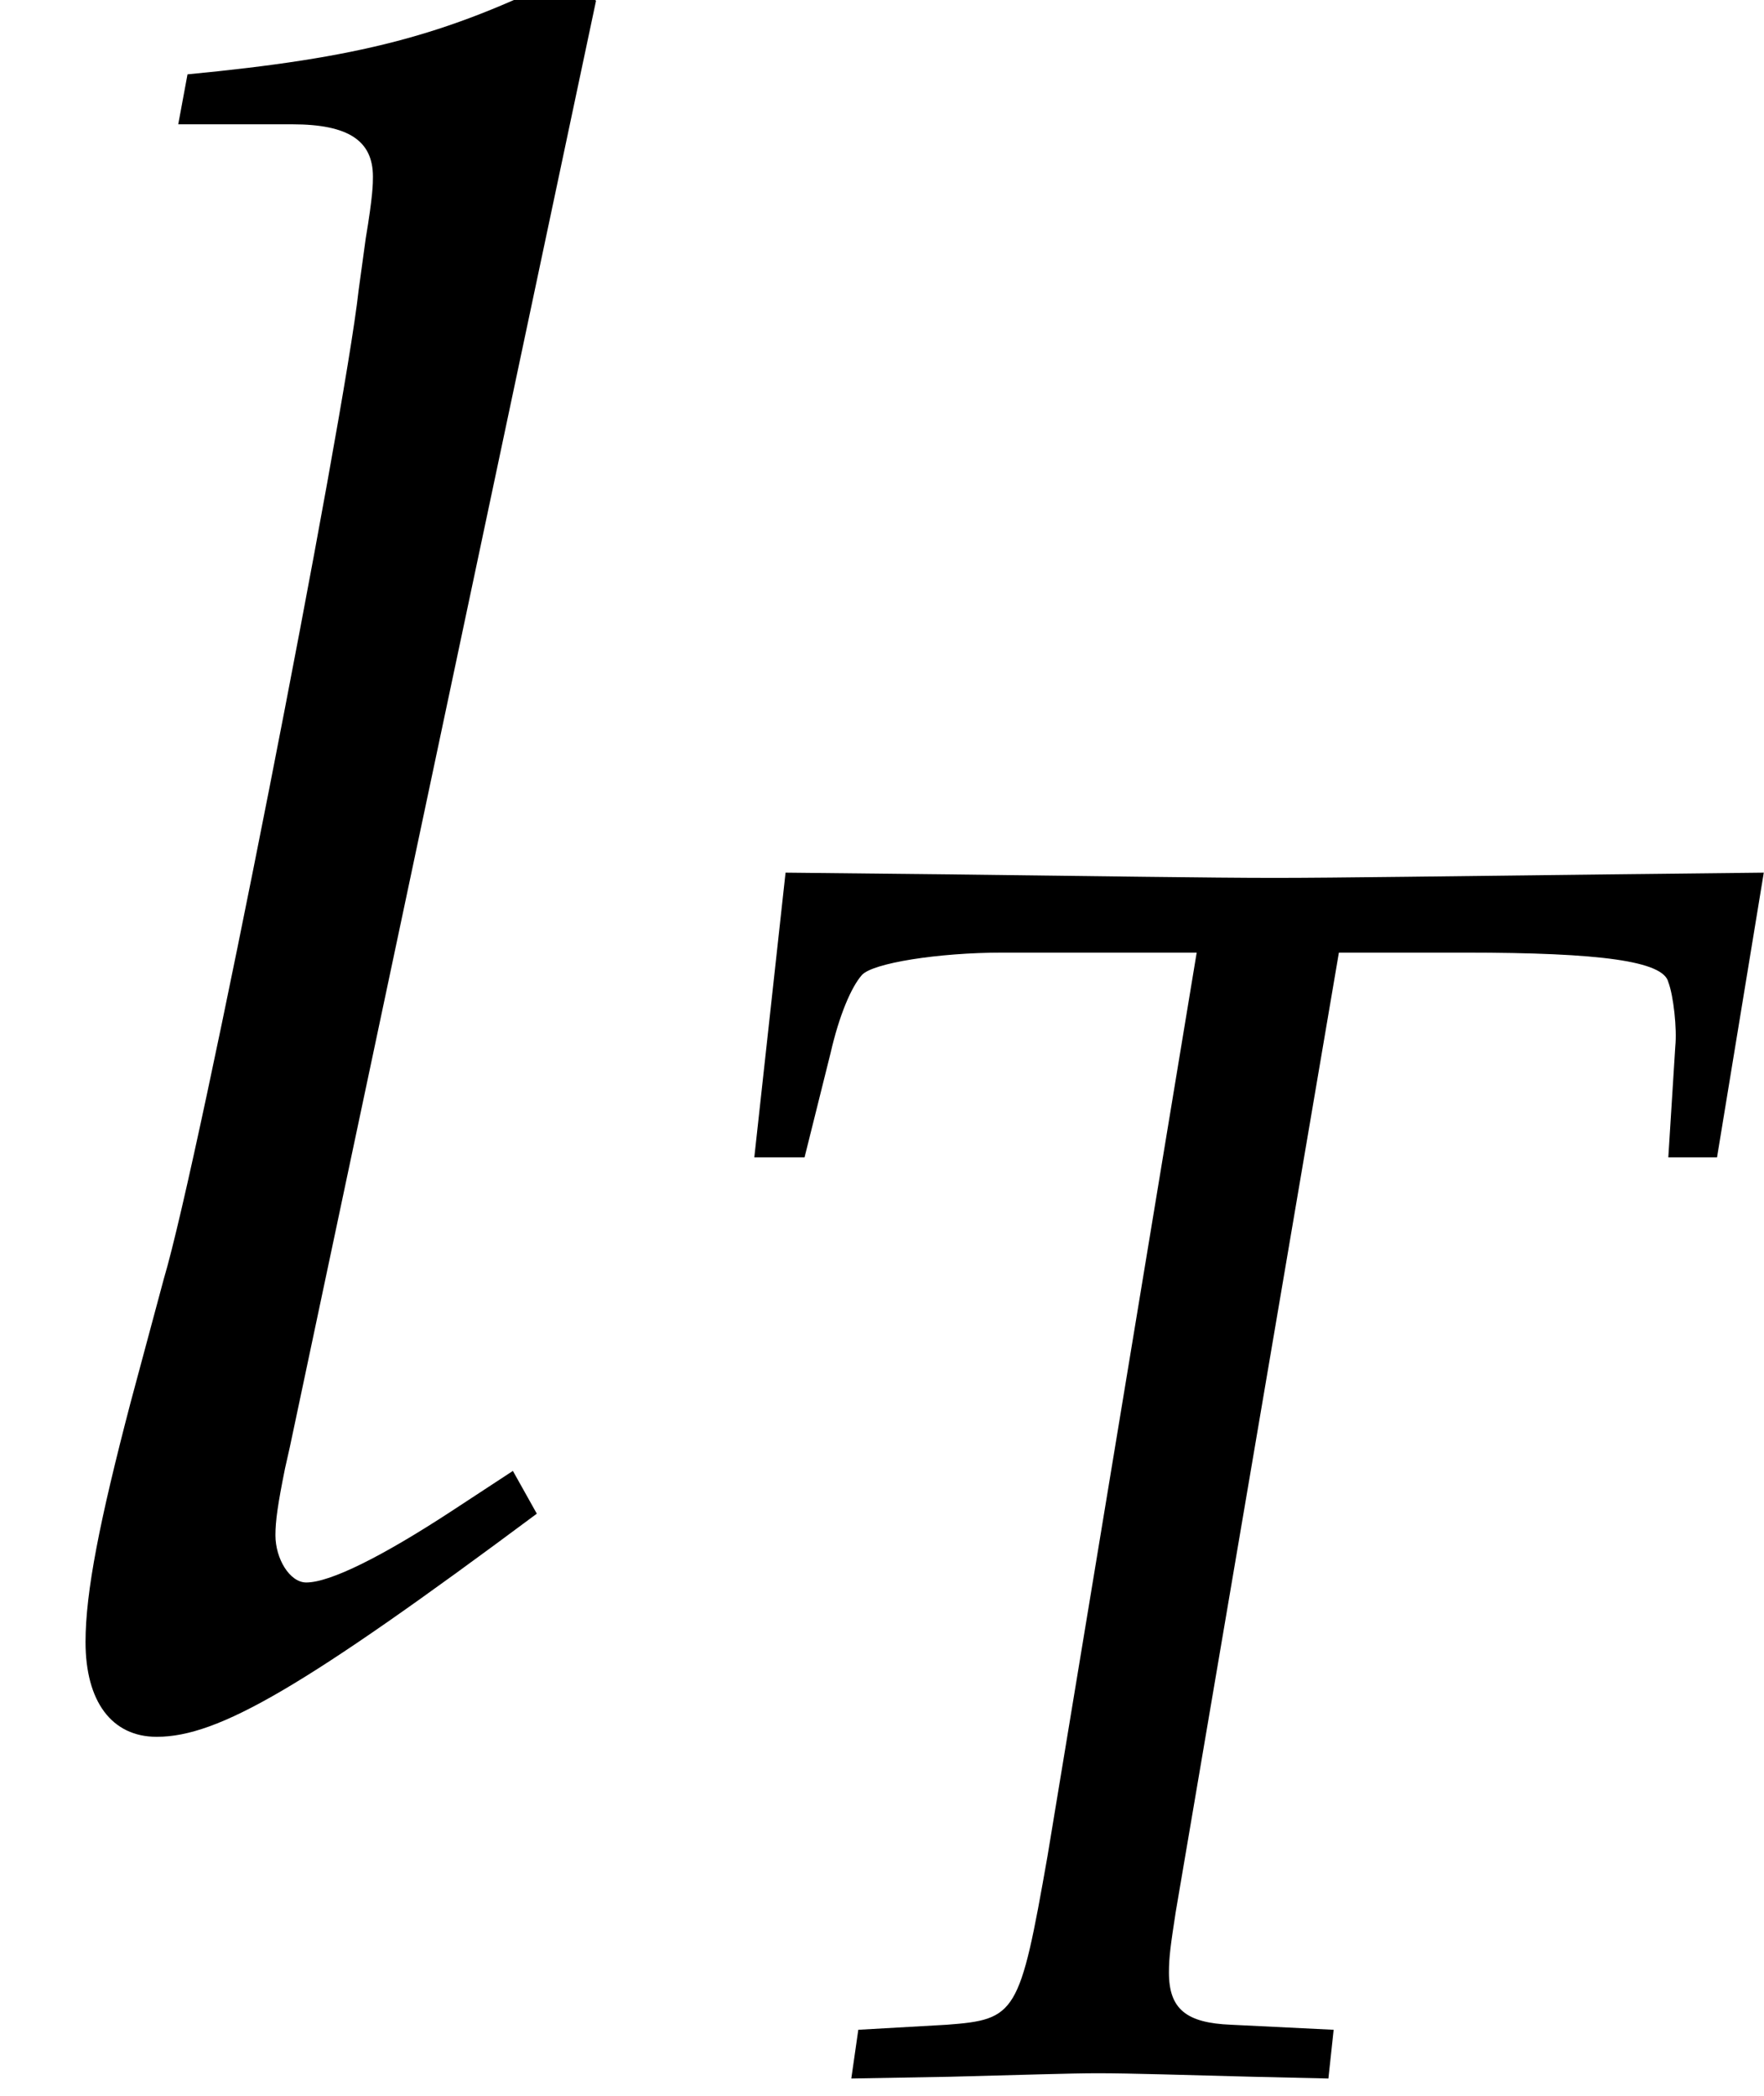
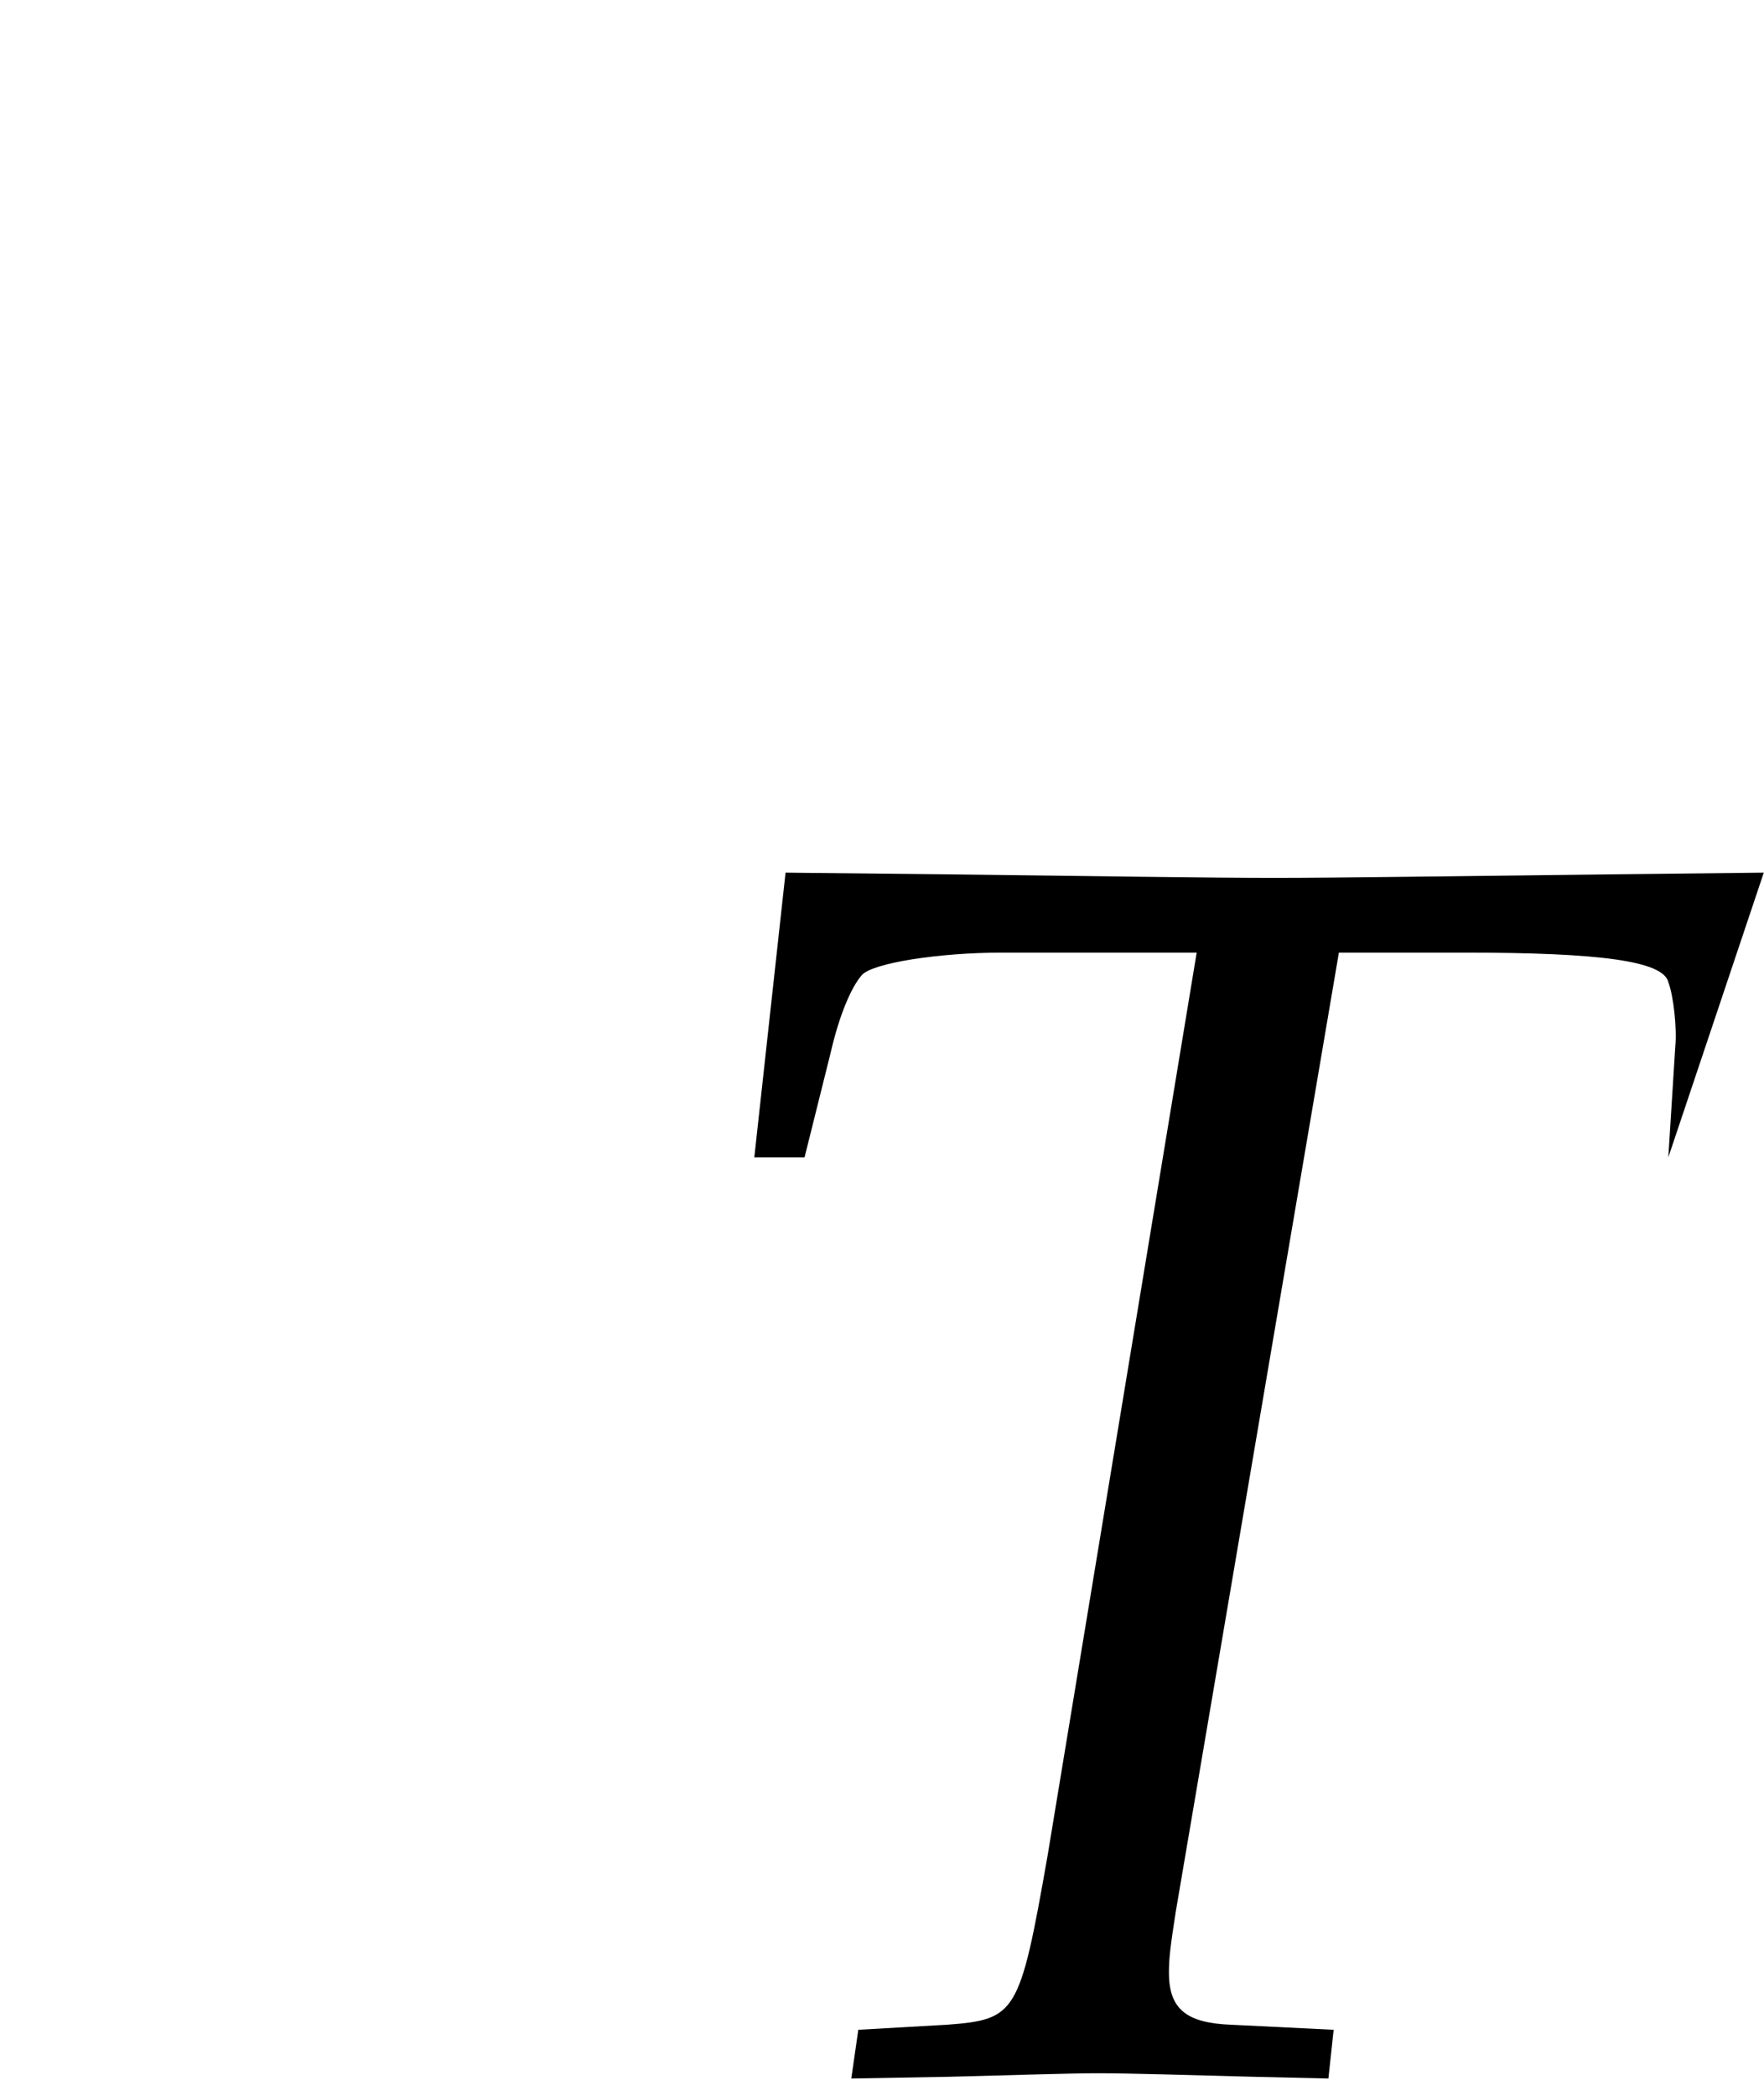
<svg xmlns="http://www.w3.org/2000/svg" xmlns:xlink="http://www.w3.org/1999/xlink" version="1.1" width="8.075pt" height="9.592pt" viewBox="70.735 60.89 8.075 9.592">
  <defs>
-     <path id="g2-84" d="M3.097-5.129H3.676C4.296-5.129 4.582-5.09 4.605-4.994C4.629-4.931 4.645-4.78 4.637-4.701L4.605-4.192H4.828L5.042-5.495L4.32-5.487C3.621-5.479 3.081-5.471 2.803-5.471C2.509-5.471 2.001-5.479 1.318-5.487L.564-5.495L.421-4.192H.651L.77-4.669C.81-4.844 .865-4.971 .913-5.026S1.263-5.129 1.556-5.129H2.446L1.763-.993C1.636-.27 1.62-.246 1.302-.222L.897-.199L.865 .024L1.318 .016C1.636 .008 1.866 0 1.993 0C2.144 0 2.39 .008 2.7 .016L3.049 .024L3.073-.199L2.604-.222C2.398-.23 2.319-.294 2.319-.461C2.319-.532 2.327-.588 2.35-.738L3.097-5.129Z" />
-     <path id="g2-108" d="M1.993-5.733L1.898-5.82C1.485-5.614 1.199-5.542 .627-5.487L.596-5.32H.977C1.167-5.32 1.247-5.264 1.247-5.145C1.247-5.122 1.247-5.082 1.223-4.939L1.199-4.764C1.151-4.327 .667-1.858 .548-1.461L.437-1.048C.333-.651 .286-.413 .286-.246C.286-.048 .373 .071 .524 .071C.731 .071 1.016-.095 1.795-.675L1.715-.818L1.509-.683C1.278-.532 1.104-.445 1.024-.445C.969-.445 .921-.524 .921-.603C.921-.651 .929-.707 .953-.826L.969-.897L1.993-5.733Z" />
+     <path id="g2-84" d="M3.097-5.129H3.676C4.296-5.129 4.582-5.09 4.605-4.994C4.629-4.931 4.645-4.78 4.637-4.701L4.605-4.192L5.042-5.495L4.32-5.487C3.621-5.479 3.081-5.471 2.803-5.471C2.509-5.471 2.001-5.479 1.318-5.487L.564-5.495L.421-4.192H.651L.77-4.669C.81-4.844 .865-4.971 .913-5.026S1.263-5.129 1.556-5.129H2.446L1.763-.993C1.636-.27 1.62-.246 1.302-.222L.897-.199L.865 .024L1.318 .016C1.636 .008 1.866 0 1.993 0C2.144 0 2.39 .008 2.7 .016L3.049 .024L3.073-.199L2.604-.222C2.398-.23 2.319-.294 2.319-.461C2.319-.532 2.327-.588 2.35-.738L3.097-5.129Z" />
    <use id="g5-108" xlink:href="#g2-108" transform="scale(1.369)" />
  </defs>
  <g id="page1">
    <use x="70.735" y="68.742" xlink:href="#g5-108" />
    <use x="73.767" y="70.379" xlink:href="#g2-84" />
  </g>
</svg>